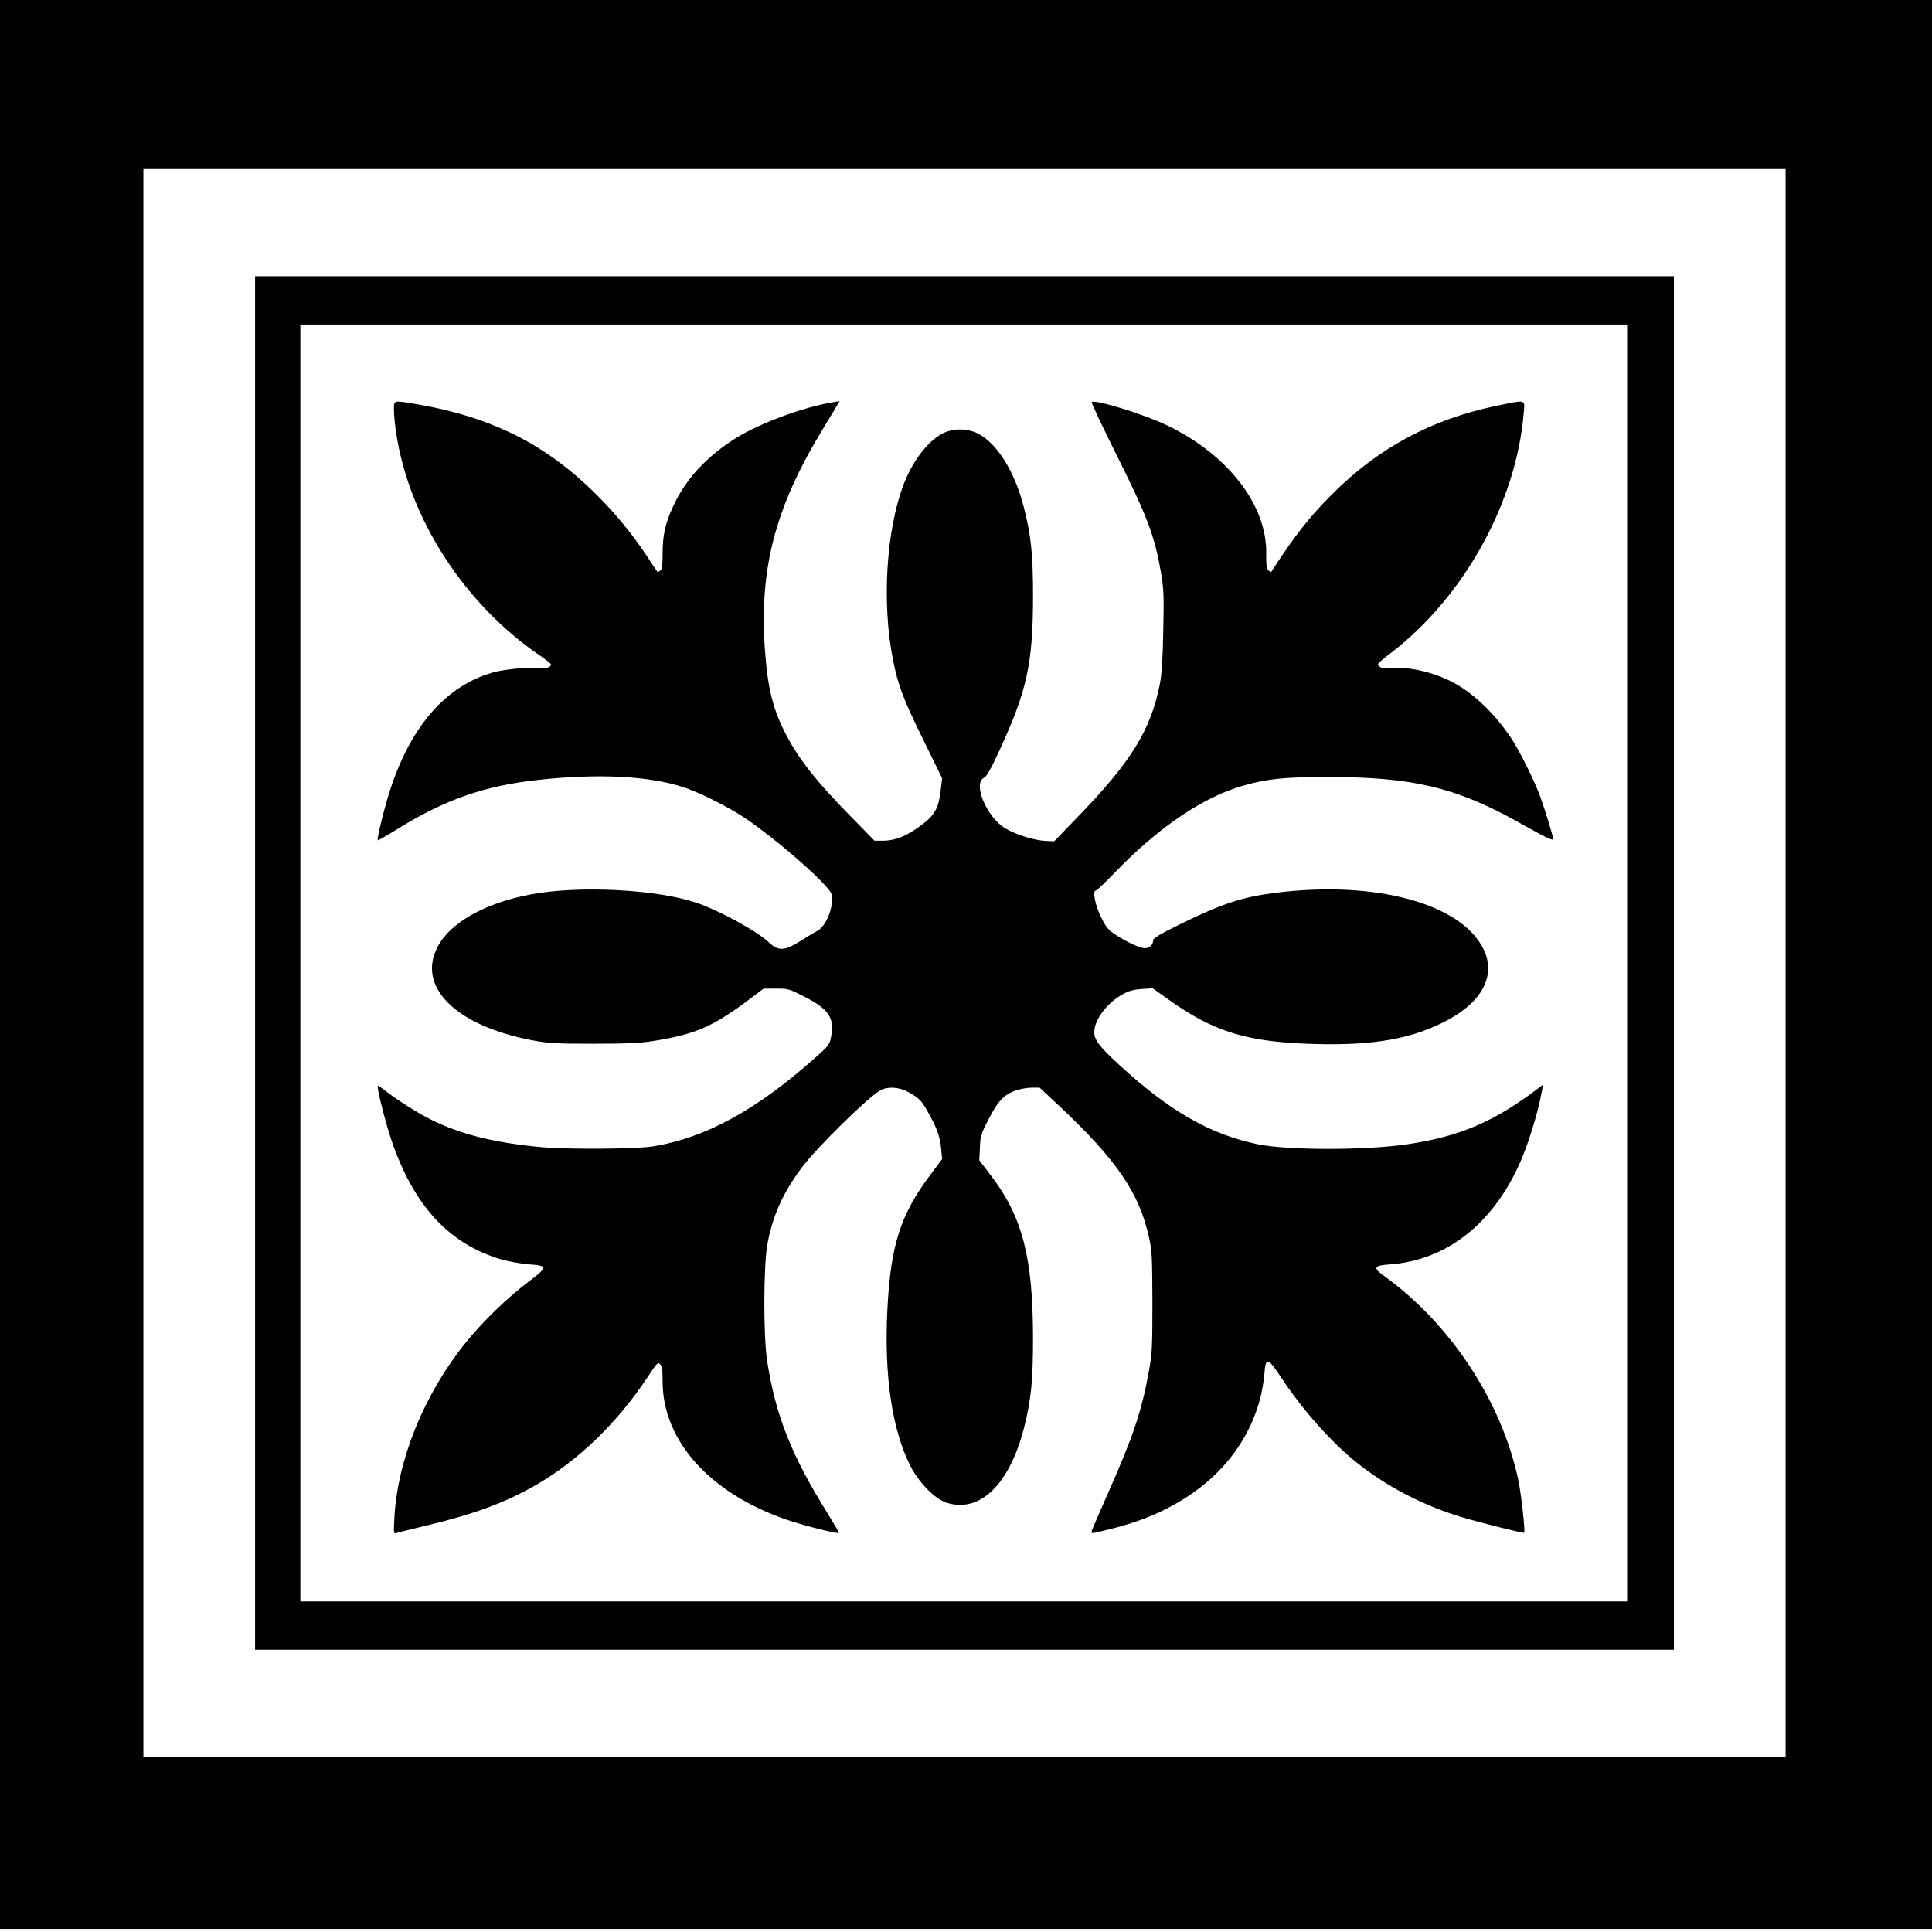
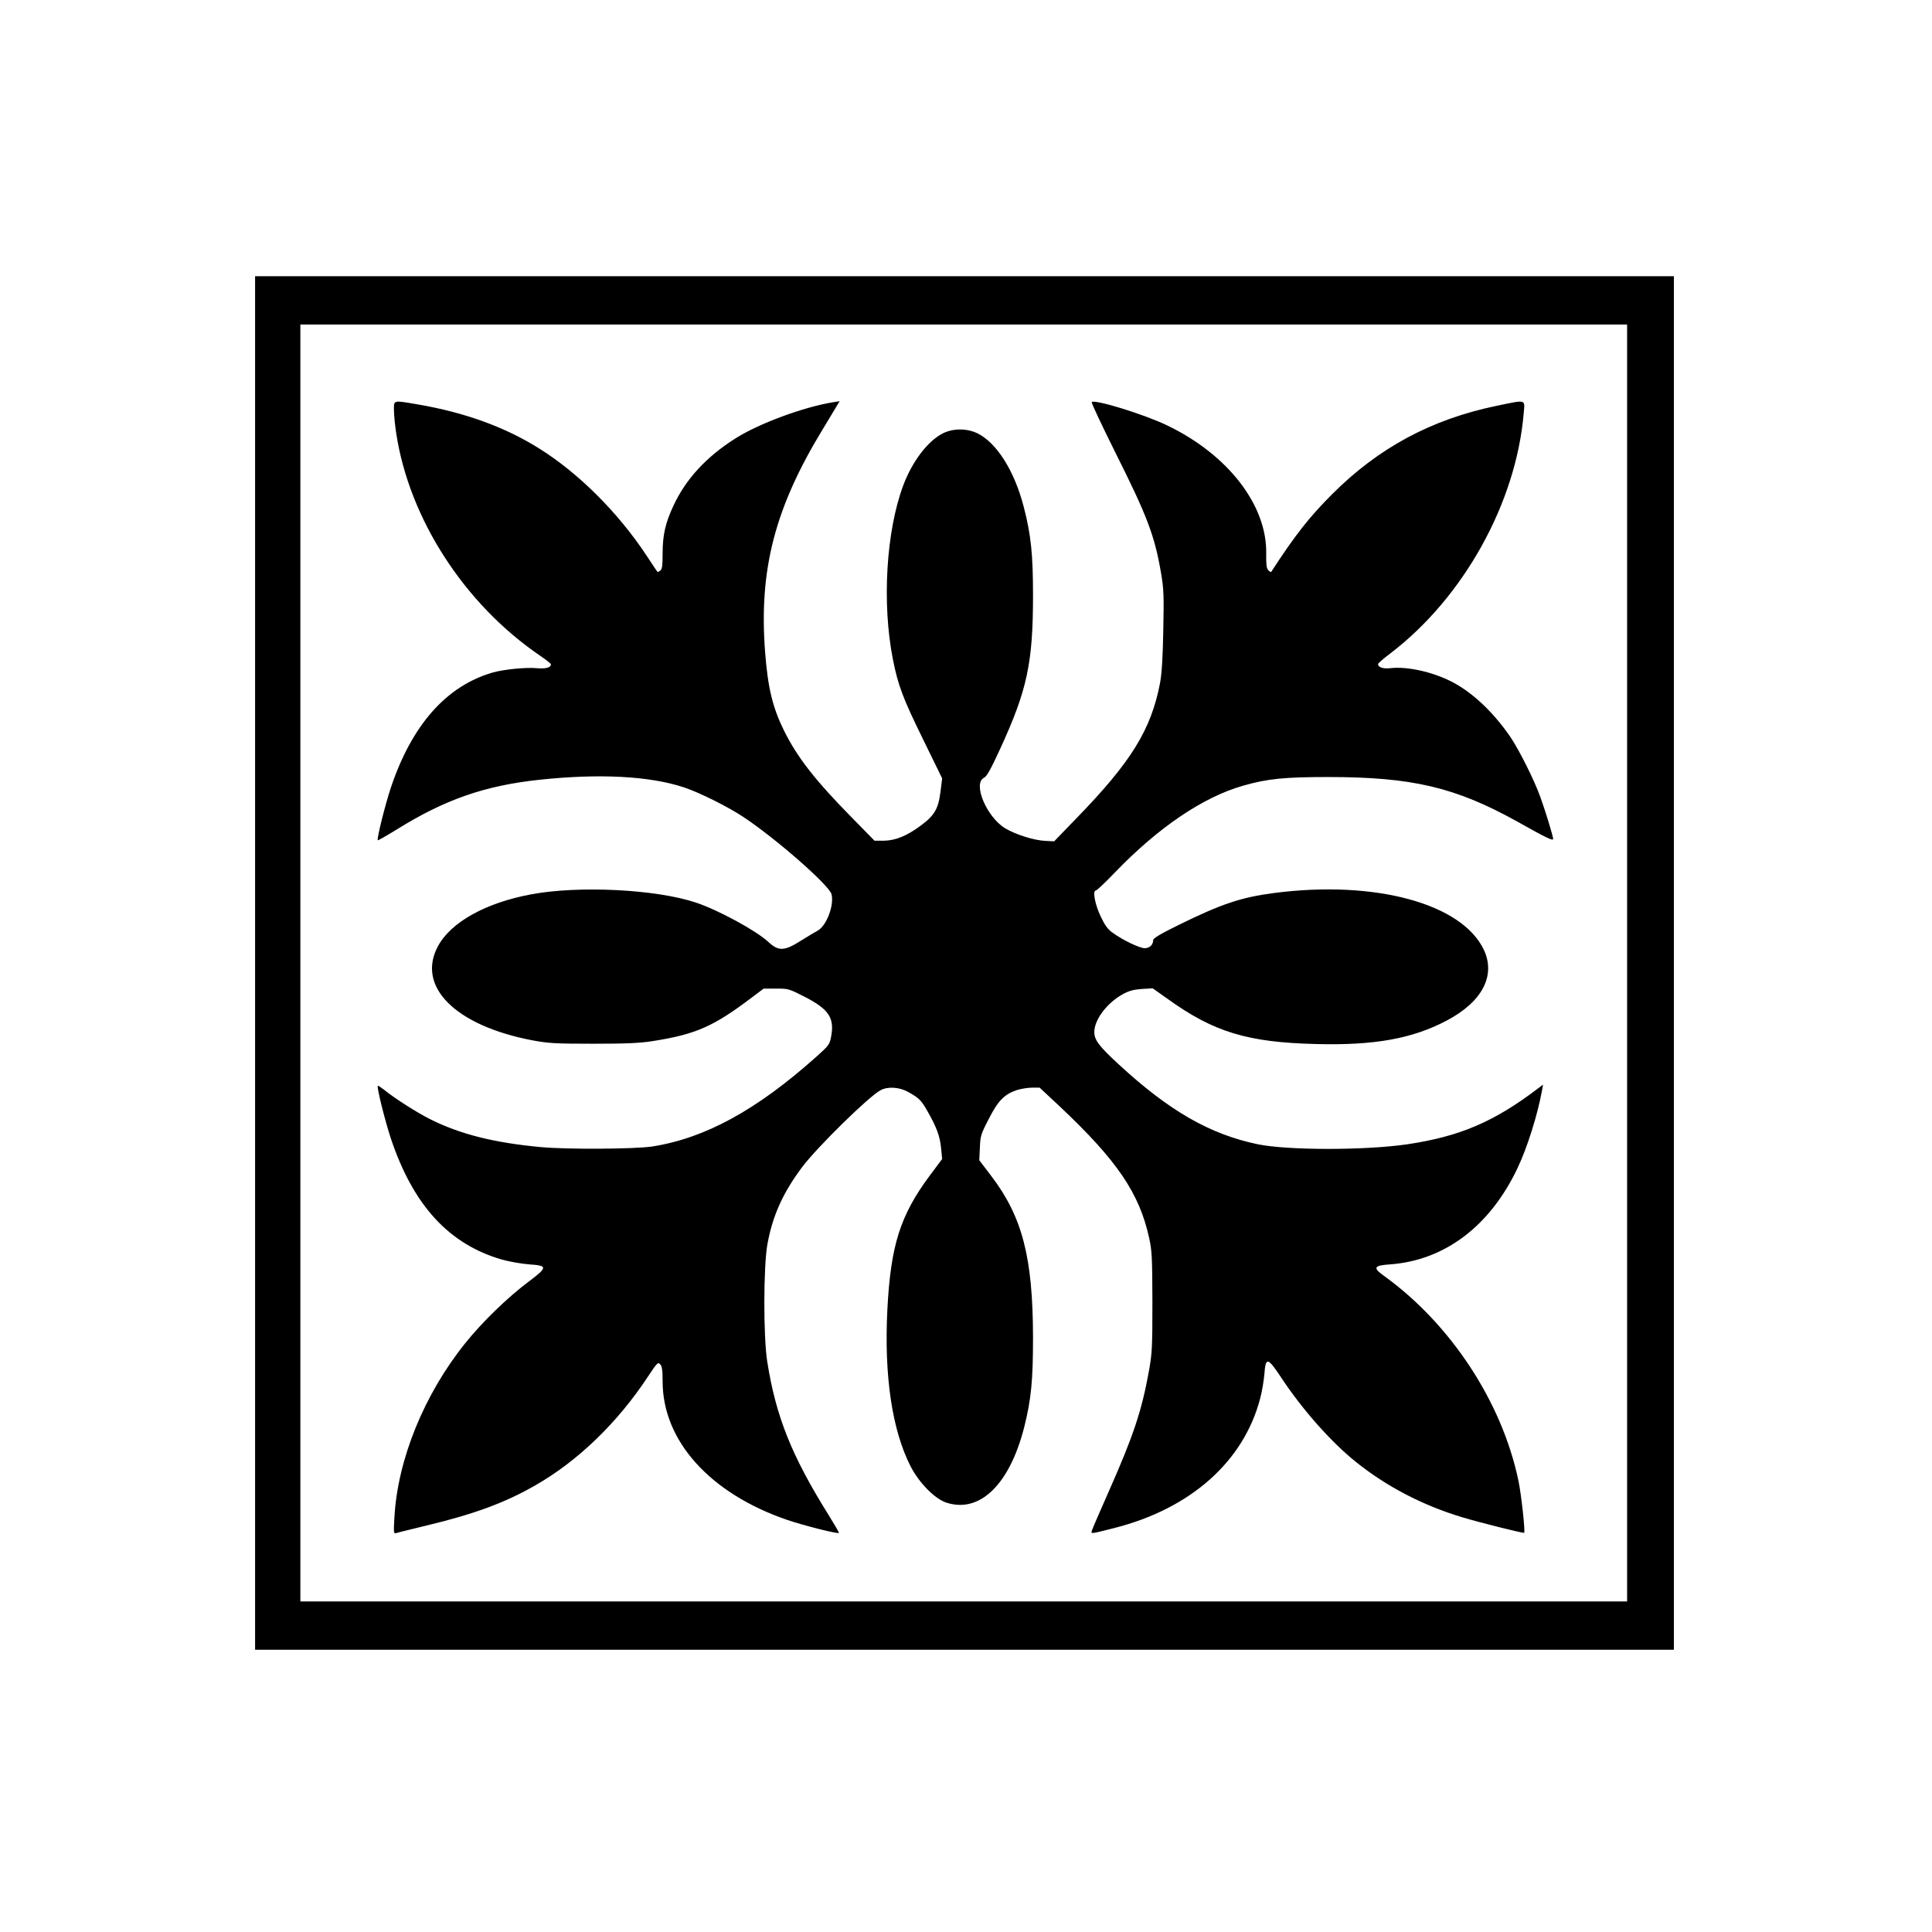
<svg xmlns="http://www.w3.org/2000/svg" version="1.0" width="1280pt" height="1280pt" viewBox="0 0 1280 1280" preserveAspectRatio="xMidYMid meet">
  <g transform="translate(0,1280) scale(0.1,-0.1)" fill="#000000" stroke="none">
-     <path d="M0 6410 l0 -6390 6400 0 6400 0 0 6390 0 6390 -6400 0 -6400 0 0 -6390z m11830 10 l0 -5260 -5440 0 -5440 0 0 5260 0 5260 5440 0 5440 0 0 -5260z" />
-     <path d="M1690 6420 l0 -4550 4700 0 4700 0 0 4550 0 4550 -4700 0 -4700 0 0 -4550z m9090 0 l0 -4230 -4395 0 -4395 0 0 4230 0 4230 4395 0 4395 0 0 -4230z" />
+     <path d="M1690 6420 l0 -4550 4700 0 4700 0 0 4550 0 4550 -4700 0 -4700 0 0 -4550z m9090 0 l0 -4230 -4395 0 -4395 0 0 4230 0 4230 4395 0 4395 0 0 -4230" />
    <path d="M2610 10083 c0 -32 7 -101 15 -153 86 -566 451 -1132 953 -1474 40 -27 72 -53 72 -57 0 -22 -34 -31 -92 -26 -76 7 -221 -8 -295 -29 -306 -89 -534 -347 -673 -761 -39 -117 -95 -342 -87 -350 2 -2 58 30 123 70 321 200 585 292 949 331 396 42 726 25 955 -50 103 -34 298 -131 400 -200 217 -145 562 -448 579 -508 19 -73 -34 -213 -94 -243 -16 -9 -64 -37 -105 -63 -113 -72 -151 -74 -219 -11 -79 74 -332 212 -480 261 -262 88 -774 114 -1091 55 -302 -56 -534 -185 -619 -345 -143 -267 117 -525 624 -622 107 -20 150 -23 405 -23 225 0 309 4 398 18 283 45 399 96 654 289 l77 58 83 0 c81 1 85 -1 193 -56 155 -80 194 -138 172 -258 -10 -56 -14 -61 -96 -135 -398 -356 -739 -542 -1091 -597 -116 -17 -558 -20 -735 -4 -312 29 -535 85 -735 185 -88 44 -235 138 -304 194 -22 17 -41 30 -43 27 -8 -8 48 -233 87 -350 148 -442 384 -699 735 -801 51 -14 130 -28 183 -32 121 -8 121 -19 -4 -113 -141 -105 -310 -270 -420 -407 -274 -340 -450 -773 -471 -1157 -6 -103 -5 -108 13 -103 10 4 102 26 204 51 316 76 518 151 718 266 280 160 543 414 743 717 63 95 68 101 83 84 12 -13 16 -39 16 -113 0 -393 312 -741 823 -917 108 -37 337 -95 345 -87 2 2 -30 57 -71 123 -244 391 -347 651 -404 1013 -26 165 -25 631 1 775 34 189 102 341 230 512 97 130 443 470 520 510 48 26 124 21 182 -11 72 -40 88 -55 131 -132 60 -106 80 -162 88 -241 l7 -72 -81 -108 c-197 -265 -260 -463 -282 -890 -22 -439 31 -797 154 -1038 56 -109 160 -215 236 -240 222 -73 420 119 517 501 46 184 58 308 58 594 -1 528 -70 797 -276 1068 l-80 105 4 83 c3 77 6 89 58 189 61 121 103 164 184 192 28 9 74 17 103 17 l51 0 138 -129 c376 -355 522 -570 587 -865 19 -86 21 -127 22 -425 0 -302 -2 -341 -23 -458 -48 -266 -104 -433 -270 -807 -55 -124 -103 -235 -107 -248 -8 -26 -17 -27 150 15 505 129 855 441 964 858 12 44 24 117 28 162 8 113 22 111 108 -19 141 -214 330 -428 495 -561 203 -164 446 -291 710 -370 113 -34 404 -107 408 -102 8 8 -19 254 -38 345 -109 522 -449 1039 -892 1358 -74 53 -66 68 40 75 363 26 664 253 847 640 64 135 132 352 161 511 l7 40 -29 -22 c-294 -224 -521 -321 -869 -373 -278 -41 -793 -41 -992 0 -317 66 -586 220 -922 530 -129 119 -161 161 -161 213 0 83 85 195 192 253 39 21 70 29 124 33 l71 4 99 -70 c306 -220 529 -288 984 -299 385 -10 636 35 864 155 236 124 327 298 247 469 -145 307 -720 463 -1387 377 -218 -28 -350 -72 -631 -210 -126 -62 -173 -90 -173 -103 0 -31 -25 -54 -57 -53 -35 1 -147 55 -211 102 -33 23 -52 50 -79 107 -38 78 -56 173 -33 173 6 0 62 52 123 116 287 299 585 502 851 578 162 47 277 58 566 58 557 0 844 -68 1254 -296 190 -107 236 -129 236 -114 0 17 -51 184 -85 278 -39 109 -136 303 -194 391 -102 151 -227 275 -354 351 -130 78 -323 126 -447 111 -48 -5 -80 6 -80 28 0 4 36 36 80 69 486 370 835 998 885 1593 8 93 21 90 -181 48 -430 -89 -782 -278 -1089 -586 -150 -150 -244 -269 -403 -514 -1 -3 -10 2 -19 11 -12 13 -15 36 -14 110 6 320 -252 655 -655 849 -153 74 -481 175 -501 155 -4 -4 66 -152 154 -329 214 -427 262 -553 305 -802 18 -107 20 -149 15 -380 -3 -181 -10 -287 -21 -348 -59 -311 -191 -525 -557 -901 l-145 -150 -58 3 c-74 3 -195 41 -266 83 -123 74 -217 297 -141 335 19 9 46 58 107 191 179 389 218 569 218 1017 0 271 -13 400 -61 585 -61 239 -180 428 -309 490 -70 33 -161 33 -229 -2 -99 -51 -201 -185 -260 -342 -114 -303 -143 -783 -69 -1156 34 -171 66 -256 196 -521 l130 -266 -11 -88 c-14 -113 -39 -157 -131 -225 -93 -69 -168 -99 -246 -100 l-60 0 -150 153 c-243 247 -361 398 -449 575 -76 154 -108 285 -126 522 -42 546 65 957 383 1478 39 64 80 132 91 151 l20 33 -44 -7 c-197 -32 -490 -141 -644 -238 -194 -122 -332 -271 -414 -449 -53 -113 -71 -194 -71 -315 0 -78 -3 -103 -15 -113 -9 -7 -17 -11 -19 -9 -2 2 -35 51 -73 109 -189 286 -453 549 -716 712 -225 140 -488 235 -795 288 -171 29 -162 31 -162 -37z" />
  </g>
</svg>